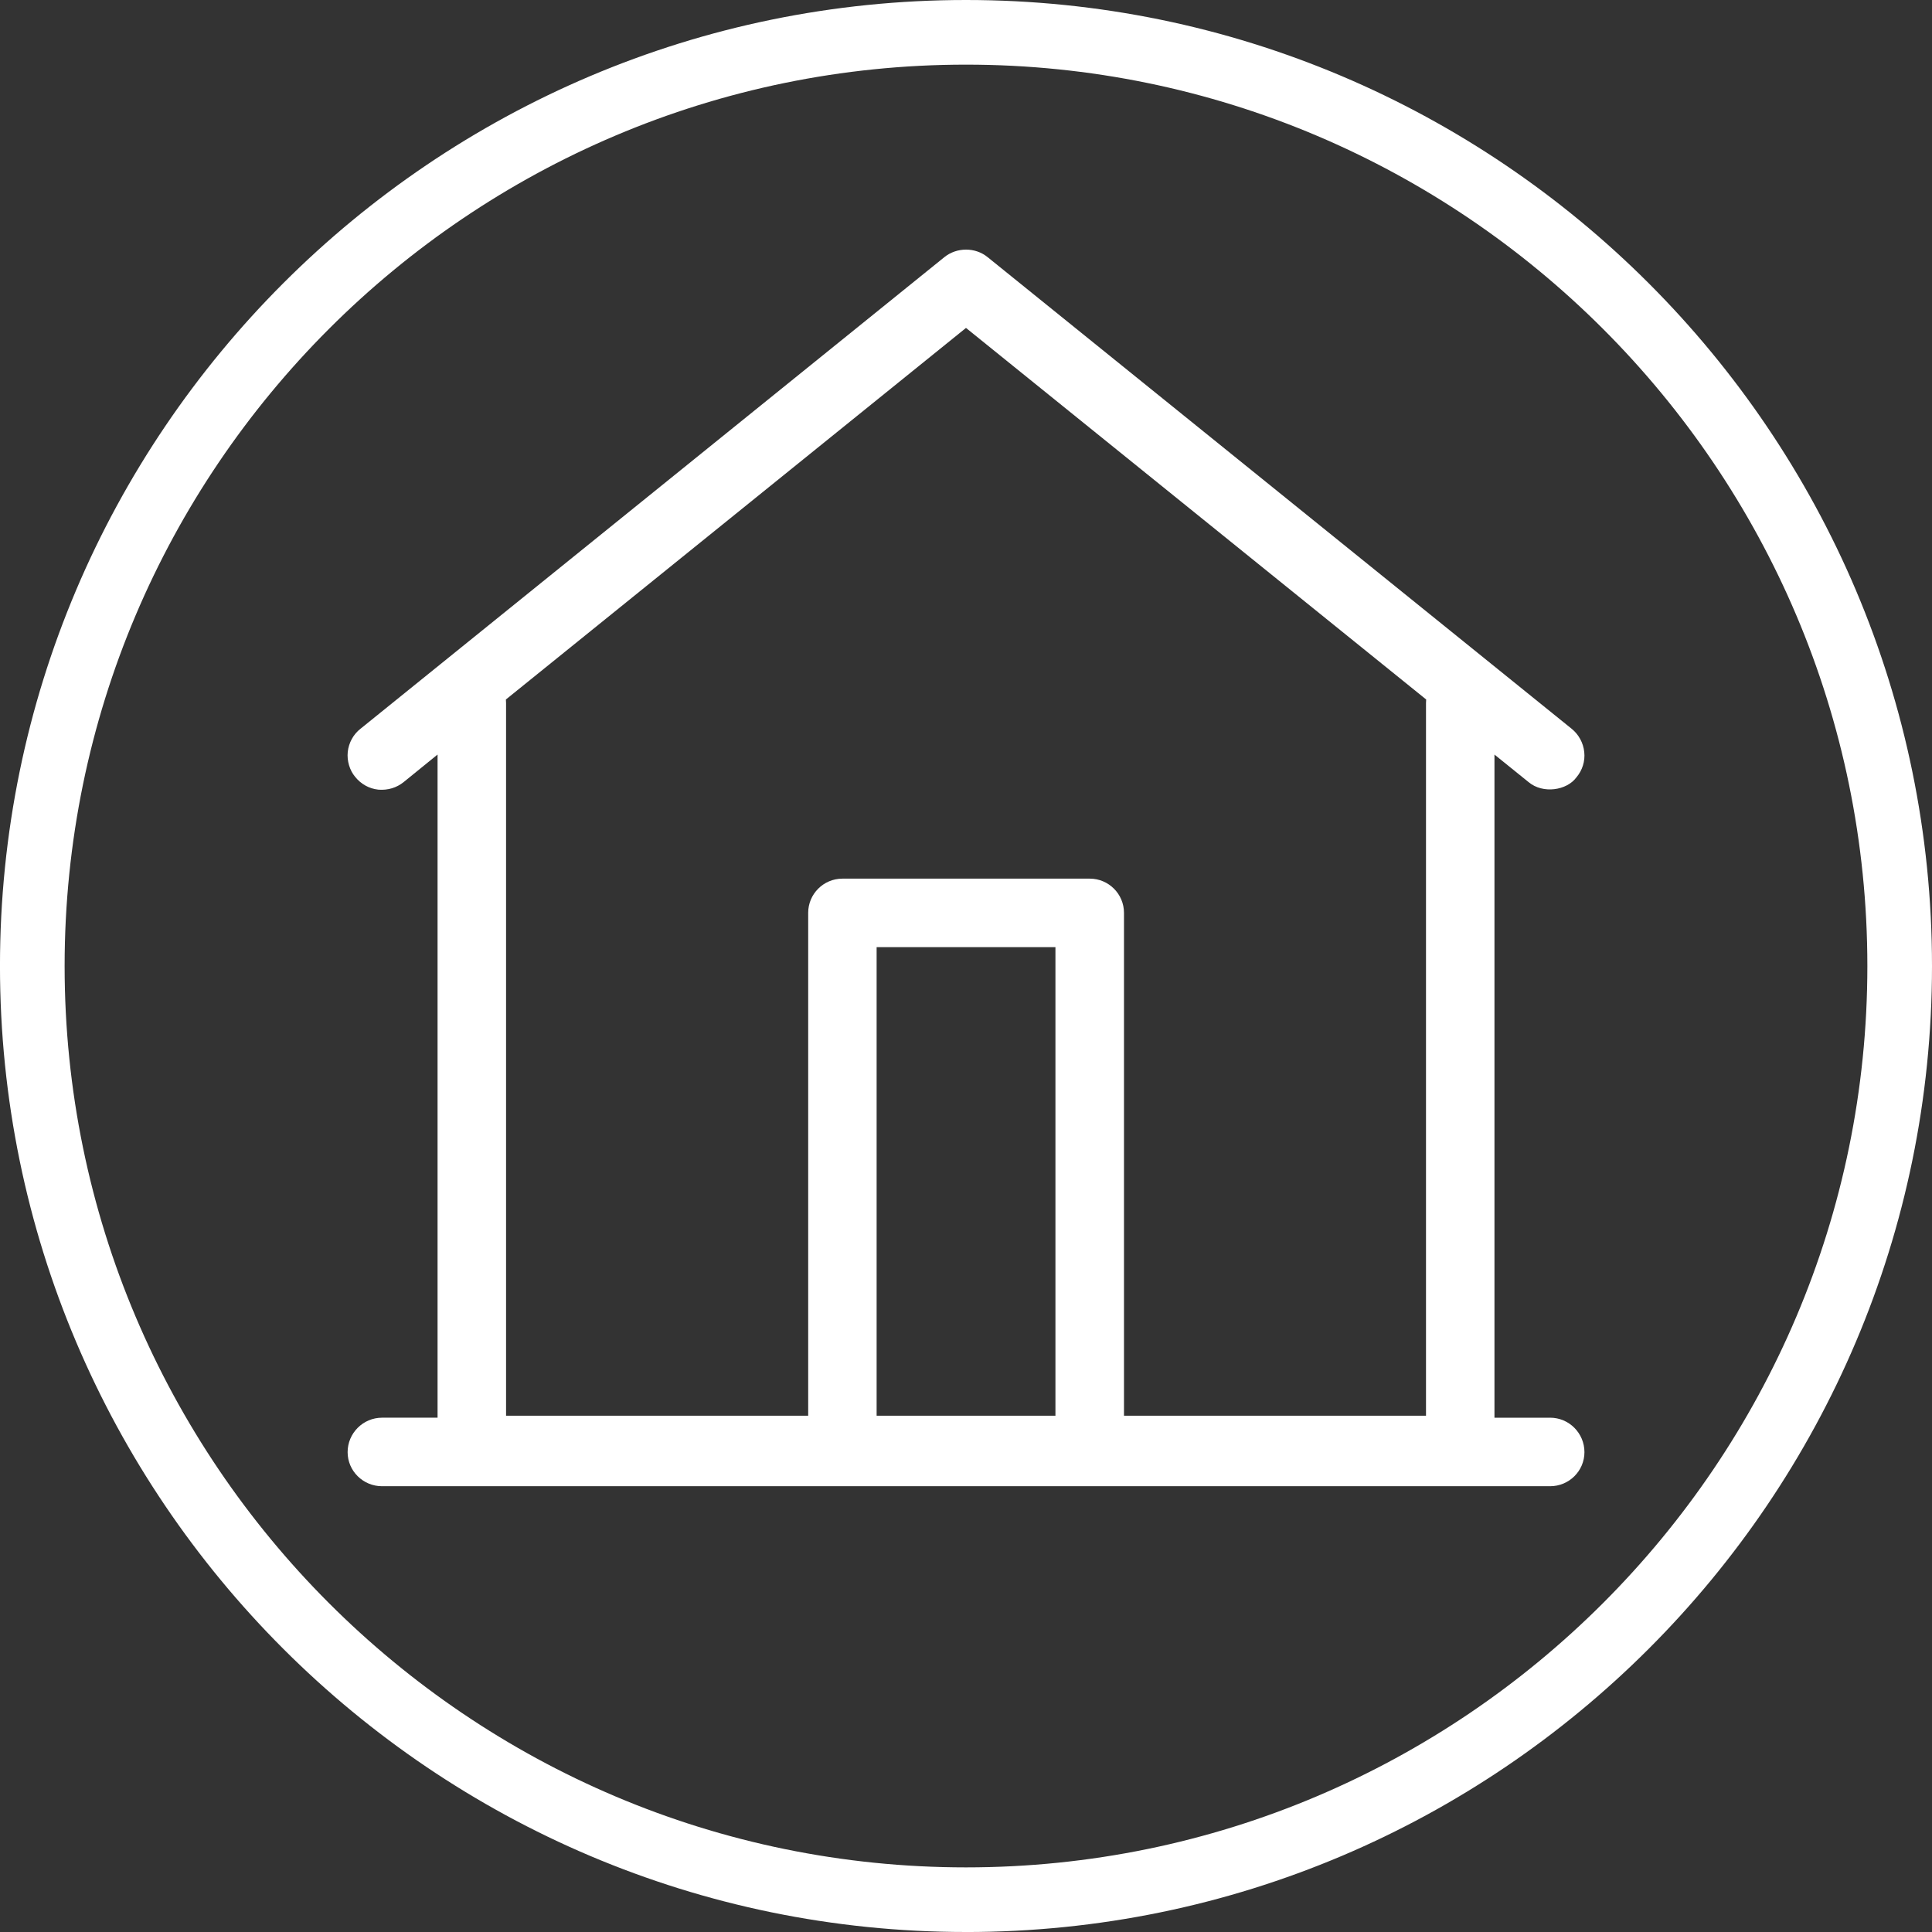
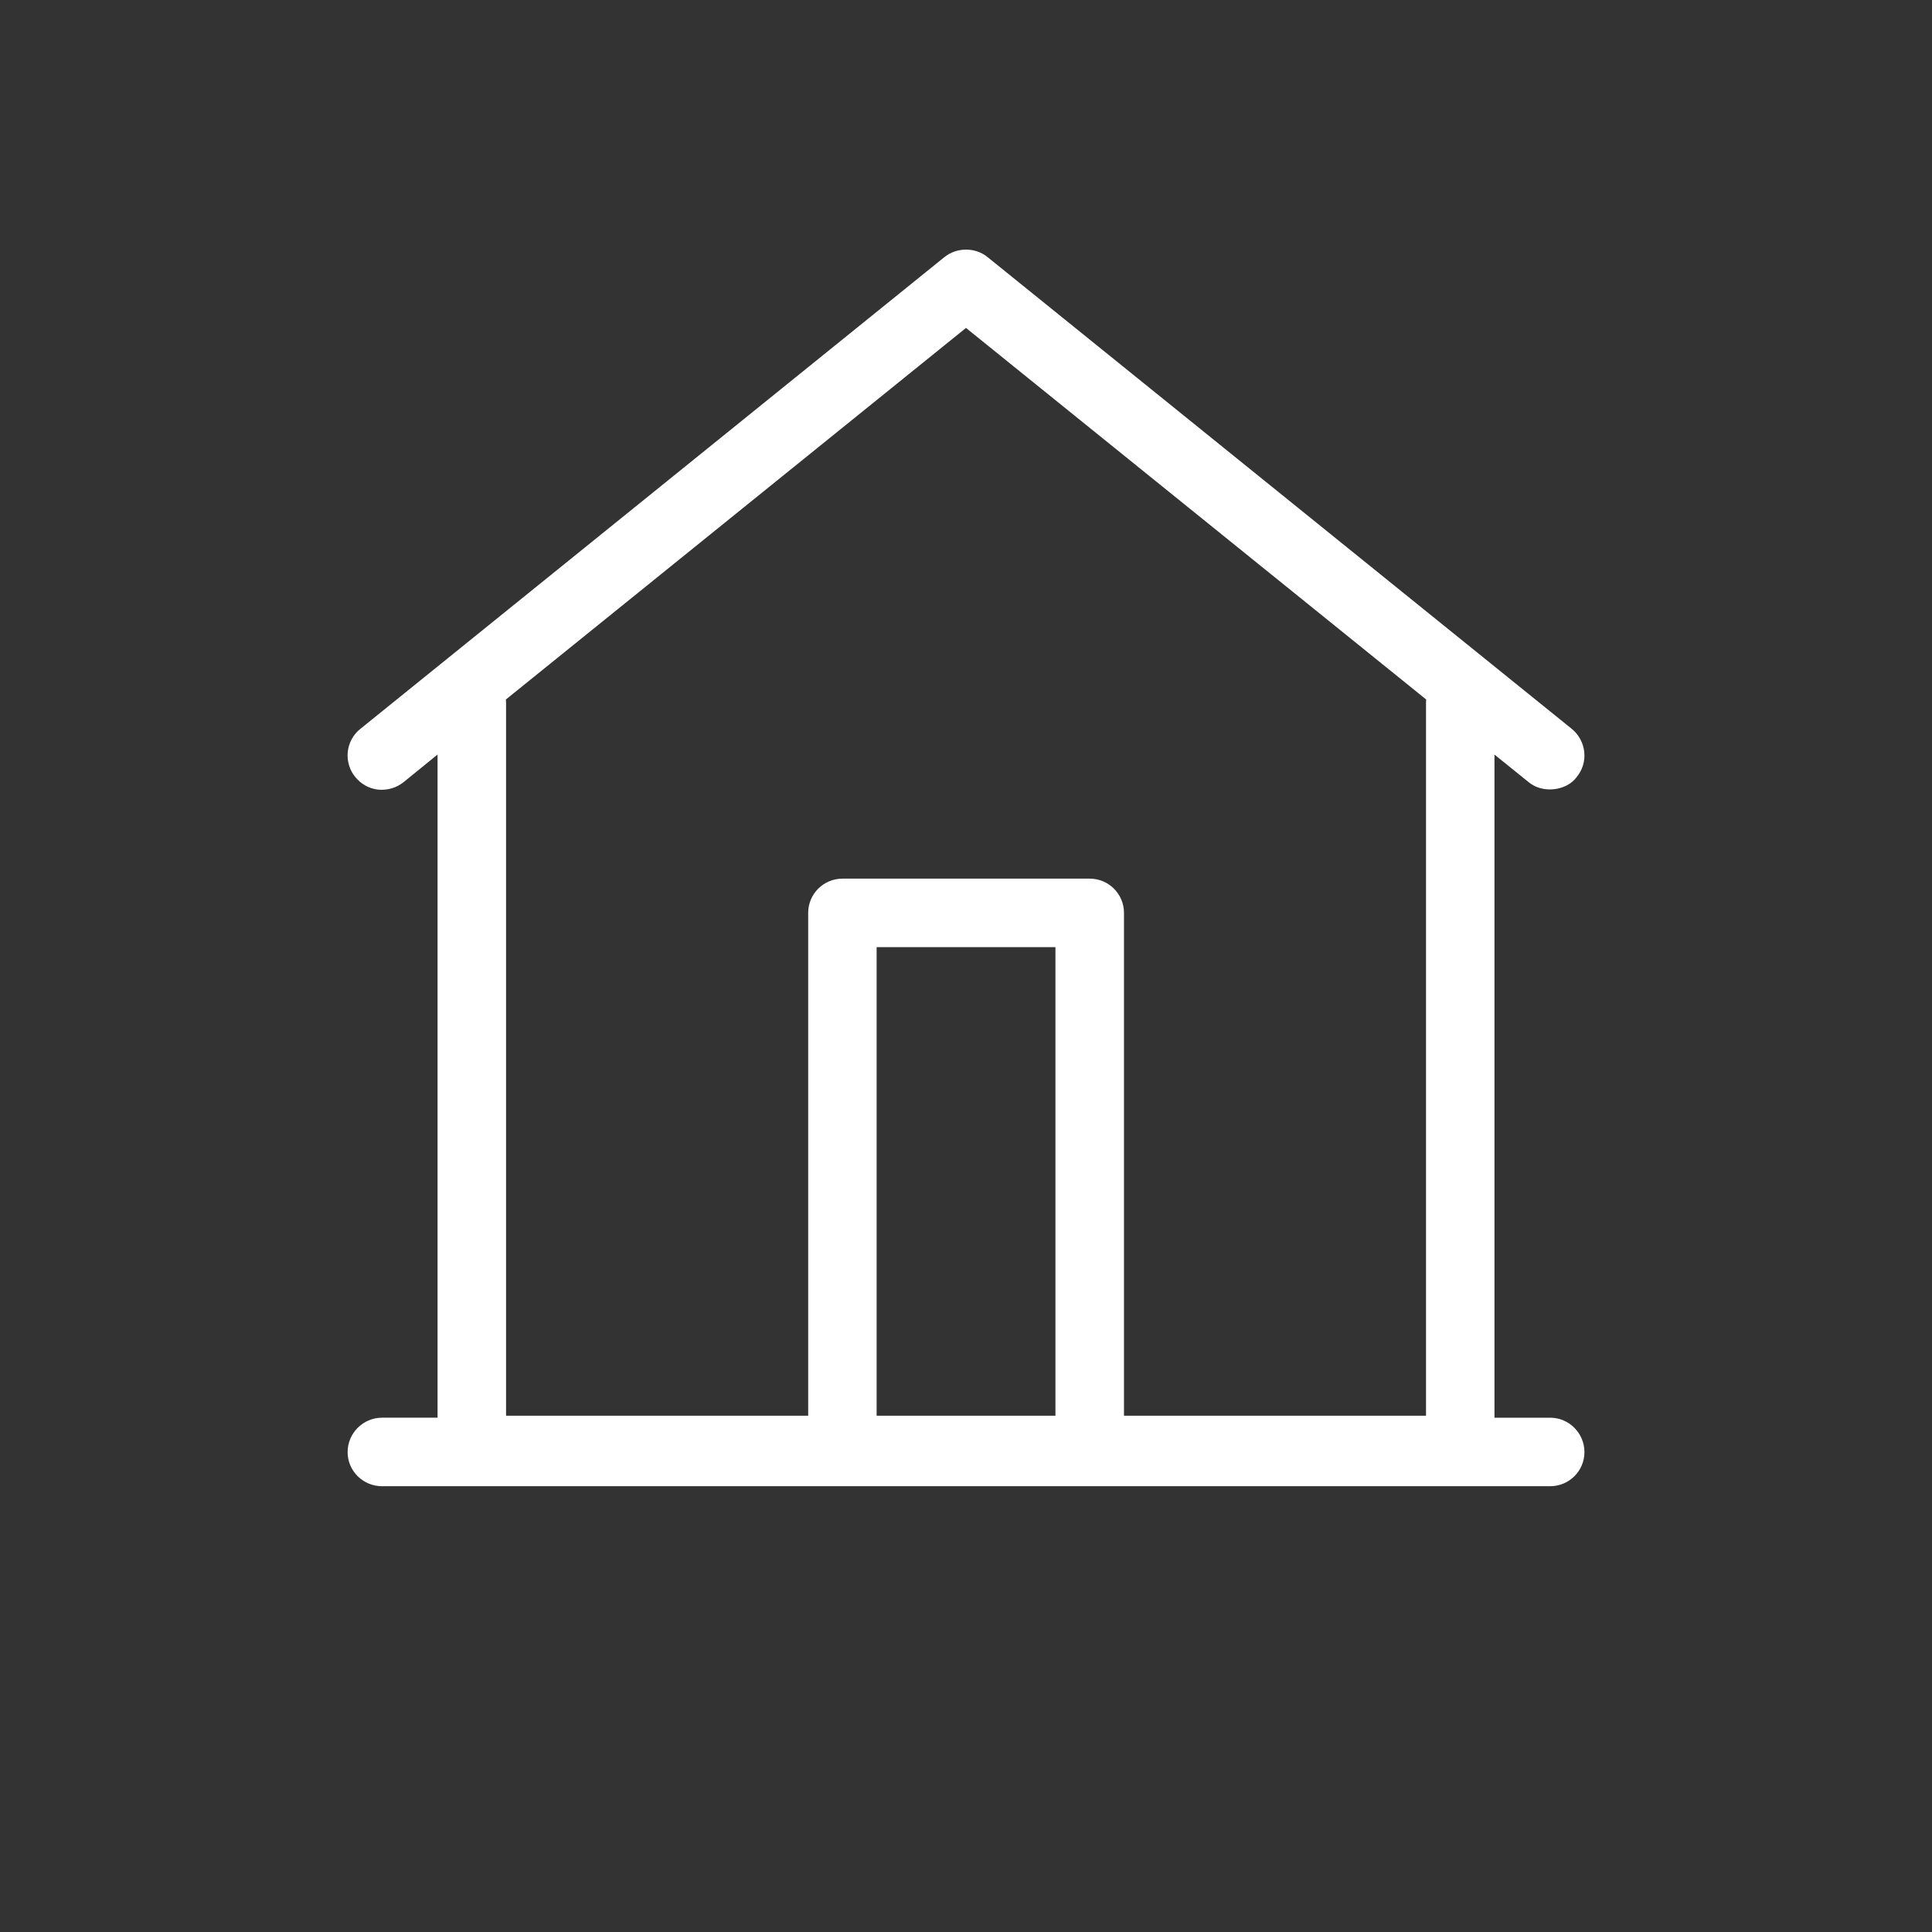
<svg xmlns="http://www.w3.org/2000/svg" xmlns:ns1="http://sodipodi.sourceforge.net/DTD/sodipodi-0.dtd" xmlns:ns2="http://www.inkscape.org/namespaces/inkscape" width="90.953pt" height="90.953pt" viewBox="0 0 90.953 90.953" version="1.1" id="svg1700" ns1:docname="output.svg" ns2:version="1.1.2 (0a00cf5339, 2022-02-04)">
  <rect x="0" y="0" width="90.953" height="90.953" fill="#333333" stroke="none" />
  <ns1:namedview id="namedview1702" pagecolor="#523c75" bordercolor="#666666" borderopacity="1.0" ns2:pageshadow="2" ns2:pageopacity="0" ns2:pagecheckerboard="false" ns2:document-units="pt" showgrid="false" fit-margin-top="0" fit-margin-left="0" fit-margin-right="0" fit-margin-bottom="0" lock-margins="false" ns2:snap-page="false" ns2:zoom="1.8116729" ns2:cx="-18.767185" ns2:cy="67.065087" ns2:window-width="1850" ns2:window-height="1136" ns2:window-x="0" ns2:window-y="0" ns2:window-maximized="1" ns2:current-layer="layer4" />
  <defs id="defs1649">
    <clipPath id="clip1">
      <path d="M 0,0 H 595.277 V 723 H 0 Z m 0,0" id="path1646" />
    </clipPath>
  </defs>
  <g clip-path="url(#clip1)" clip-rule="nonzero" id="g1653" transform="translate(-207.338,-127.581)" />
  <g ns2:groupmode="layer" id="layer2" ns2:label="Layer 1" style="display:none" transform="translate(-198.227,-152.001)" ns1:insensitive="true">
    <path style="fill:#ff4511;fill-opacity:1;fill-rule:nonzero;stroke:none" d="M 0,722.836 H 595.273 V 0 H 0 Z m 0,0" id="path1651" transform="translate(-9.111,24.42)" />
  </g>
  <path style="fill:#ffffff;fill-opacity:1;fill-rule:nonzero;stroke:none" d="m 281.102,45.652 c -1.215,2.902 -2.586,6.195 -2.59,10.473 -0.004,1.168 -0.012,2.785 -0.023,4.57 -0.019,3.09 -0.047,6.805 -0.027,9.555 H 258.328 l -0.043,-4.645 c -0.012,-1.059 -0.523,-2.066 -1.438,-2.836 -1.117,-0.934 -2.629,-1.379 -3.938,-1.156 l -5.371,0.785 c -0.855,0.156 -1.734,-0.219 -2.176,-0.934 -0.309,-0.5 -0.398,-1.797 -0.164,-2.438 0.496,-1.387 0.176,-2.918 -0.793,-3.938 0.246,-0.715 0.133,-1.52 -0.324,-2.133 l -0.109,-0.152 0.453,-2.094 c 0.098,-0.441 0,-0.898 -0.262,-1.266 -0.262,-0.363 -0.664,-0.602 -1.113,-0.652 -1.152,-0.133 -2.156,-0.449 -2.898,-0.918 -0.176,-0.109 -0.23,-0.34 -0.121,-0.52 l 4.012,-6.66 c 0.035,-0.051 0.062,-0.109 0.09,-0.168 0.445,-0.984 0.422,-2.105 -0.062,-3.074 l -0.395,-0.785 c -0.031,-0.07 -0.051,-0.137 -0.051,-0.207 -0.019,-3.473 0.797,-8.438 4.805,-12.383 6.742,-6.637 18.746,-7.457 26.754,-1.828 5.555,3.902 7.859,8.434 7.957,15.629 0.035,2.801 -0.973,5.215 -2.039,7.773 M 277.016,19.648 c -9.211,-6.469 -23.031,-5.5 -30.816,2.164 -4.801,4.723 -5.777,10.582 -5.754,14.664 0.004,0.562 0.133,1.105 0.387,1.613 l 0.395,0.785 c 0.043,0.09 0.051,0.195 0.023,0.293 l -3.945,6.543 c -0.992,1.652 -0.477,3.832 1.152,4.855 0.734,0.465 1.578,0.82 2.516,1.066 l -0.195,0.891 c -0.137,0.648 0.012,1.328 0.402,1.855 l 0.027,0.035 c -0.387,0.93 -0.125,2.027 0.664,2.672 l 0.191,0.16 c 0.227,0.184 0.215,0.496 0.141,0.703 -0.484,1.352 -0.449,3.719 0.453,5.184 1.121,1.82 3.301,2.789 5.398,2.402 l 5.344,-0.781 c 0.418,-0.074 1.016,0.125 1.402,0.453 0.207,0.176 0.301,0.34 0.301,0.43 l 0.062,6.223 c 0.008,0.871 0.719,1.574 1.59,1.574 h 23.312 c 0.426,0 0.836,-0.172 1.133,-0.477 0.301,-0.305 0.465,-0.715 0.457,-1.141 -0.043,-2.715 -0.012,-7.363 0.012,-11.102 0.012,-1.793 0.023,-3.414 0.023,-4.59 0.004,-3.641 1.195,-6.492 2.344,-9.246 1.145,-2.746 2.332,-5.582 2.285,-9.039 -0.109,-8.246 -2.895,-13.688 -9.305,-18.191" id="path1659" />
  <path style="fill:#ffffff;fill-opacity:1;fill-rule:nonzero;stroke:none" d="m 258.312,30.16 c 1.438,0 2.781,0.758 3.512,1.977 0.574,0.961 2.102,1.004 2.77,0 0.727,-1.219 2.07,-1.977 3.512,-1.977 2.238,0 4.062,1.785 4.062,3.977 0,4.613 -6.871,9.594 -8.969,11.004 -4.246,-2.82 -8.961,-7.266 -8.961,-11.004 0,-2.191 1.828,-3.977 4.074,-3.977 m 9.793,-3.227 c -1.824,0 -3.562,0.672 -4.902,1.875 -1.34,-1.203 -3.074,-1.875 -4.891,-1.875 -4.023,0 -7.301,3.234 -7.301,7.203 0,7.277 10.199,13.605 11.34,14.289 0.25,0.156 0.547,0.246 0.852,0.246 0.305,0 0.602,-0.09 0.828,-0.23 1.164,-0.699 11.363,-7.027 11.363,-14.305 0,-3.969 -3.27,-7.203 -7.289,-7.203" id="path1661" />
  <path style="fill:#ffffff;fill-opacity:1;fill-rule:nonzero;stroke:none" d="m 262.855,3.043 c -23.398,0 -42.434,19.035 -42.434,42.434 0,23.398 19.035,42.434 42.434,42.434 23.395,0 42.434,-19.035 42.434,-42.434 0,-23.398 -19.039,-42.434 -42.434,-42.434 m 0,87.91 C 237.777,90.953 217.375,70.555 217.375,45.477 217.375,20.402 237.777,0 262.855,0 c 25.074,0 45.477,20.402 45.477,45.477 0,25.078 -20.402,45.477 -45.477,45.477" id="path1663" />
  <path style="fill:#ffffff;fill-opacity:1;fill-rule:nonzero;stroke:none" d="m 173.195,50.219 c -3.18,0 -5.93,-2.23 -6.664,-5.238 h 13.316 c -0.734,3.008 -3.48,5.238 -6.652,5.238 m 0,-25.41 6.16,16.945 H 167.027 Z M 141.273,41.754 h -12.312 l 6.156,-16.945 z m -6.156,8.465 c -3.18,0 -5.926,-2.23 -6.656,-5.238 h 13.309 c -0.734,3.008 -3.48,5.238 -6.652,5.238 m 48.168,-7.09 -8.582,-23.59 c -0.219,-0.602 -0.777,-0.957 -1.441,-0.957 -0.133,-0.051 -0.301,-0.105 -0.508,-0.105 h -37.637 c -0.48,0 -0.906,0.219 -1.18,0.566 l -0.176,0.059 -8.617,23.699 -0.102,0.559 c 0,5.559 4.52,10.078 10.074,10.078 5.555,0 10.074,-4.52 10.074,-10.078 l -0.012,-0.133 0.031,-0.098 -7.789,-21.418 h 15.117 v 47.539 h -17.422 c -0.891,0 -1.621,0.723 -1.621,1.613 0,0.891 0.73,1.613 1.621,1.613 h 38.078 c 0.887,0 1.605,-0.723 1.605,-1.613 0,-0.891 -0.719,-1.613 -1.605,-1.613 h -17.434 V 21.711 h 15.125 l -7.668,21.07 -0.098,0.578 c 0,5.559 4.516,10.078 10.074,10.078 5.551,0 10.062,-4.52 10.062,-10.078 l -0.004,-0.117 z m 0,0" id="path1669" />
-   <path style="fill:#ffffff;fill-opacity:1;fill-rule:nonzero;stroke:none" d="m 154.164,3.043 c -23.395,0 -42.434,19.035 -42.434,42.434 0,23.398 19.039,42.434 42.434,42.434 23.398,0 42.434,-19.035 42.434,-42.434 0,-23.398 -19.035,-42.434 -42.434,-42.434 m 0,87.91 c -25.074,0 -45.477,-20.398 -45.477,-45.477 C 108.688,20.402 129.09,0 154.164,0 c 25.078,0 45.477,20.402 45.477,45.477 0,25.078 -20.398,45.477 -45.477,45.477" id="path1671" />
  <path style="fill:#33143d;fill-opacity:1;fill-rule:nonzero;stroke:none" d="m -149.316,615.758 -0.019,-1.801 c 0,-0.105 0.082,-0.191 0.188,-0.195 l 17.68,-0.207 c 0.105,0 0.195,0.086 0.195,0.191 l 0.023,1.797 z m 0.035,4.629 0.012,0.996 -0.785,0.008 -0.051,-4.398 19.672,-0.234 0.055,4.402 -0.785,0.008 -0.012,-0.992 c -0.008,-0.34 -0.285,-0.609 -0.625,-0.605 l -16.875,0.199 c -0.34,0.004 -0.609,0.281 -0.605,0.617 m 17.125,-13.254 0.062,5.203 -16.461,0.195 -0.062,-5.203 z m 2.32,8.395 h -0.195 l -0.019,-1.797 c -0.008,-0.543 -0.328,-1.023 -0.816,-1.25 l -0.078,-6.777 c -0.004,-0.34 -0.285,-0.613 -0.621,-0.609 -0.34,0.004 -0.609,0.285 -0.605,0.625 l 0.004,0.188 -16.461,0.195 -0.004,-0.191 c -0.004,-0.34 -0.281,-0.613 -0.617,-0.609 -0.336,0.004 -0.609,0.285 -0.605,0.625 l 0.082,6.777 c -0.484,0.238 -0.797,0.723 -0.789,1.27 l 0.019,1.797 -0.191,0.004 c -0.34,0.004 -0.609,0.281 -0.605,0.617 l 0.066,5.629 c 0.004,0.336 0.281,0.609 0.617,0.605 l 2.012,-0.023 c 0.336,-0.004 0.609,-0.281 0.605,-0.617 l -0.012,-0.996 15.656,-0.184 0.012,0.992 c 0.004,0.336 0.277,0.609 0.617,0.605 l 2.012,-0.023 c 0.336,-0.004 0.605,-0.281 0.602,-0.617 l -0.066,-5.633 c -0.004,-0.336 -0.281,-0.605 -0.617,-0.602" id="path1673" />
  <path style="fill:#33143d;fill-opacity:1;fill-rule:nonzero;stroke:none" d="m -39.895,611.883 c -0.445,1.109 -0.953,2.363 -0.938,3.988 0.008,0.445 0.012,1.059 0.012,1.738 0.008,1.176 0.016,2.586 0.035,3.633 l -7.652,0.09 -0.035,-1.766 c -0.012,-0.402 -0.207,-0.781 -0.559,-1.07 -0.43,-0.352 -1.008,-0.516 -1.504,-0.422 l -2.035,0.32 c -0.324,0.066 -0.66,-0.074 -0.832,-0.344 -0.117,-0.188 -0.16,-0.68 -0.074,-0.926 0.184,-0.527 0.055,-1.109 -0.316,-1.492 0.09,-0.273 0.043,-0.578 -0.133,-0.809 l -0.043,-0.059 0.164,-0.797 c 0.031,-0.168 -0.004,-0.34 -0.105,-0.48 -0.102,-0.137 -0.258,-0.227 -0.43,-0.242 -0.438,-0.047 -0.82,-0.16 -1.102,-0.336 -0.07,-0.043 -0.09,-0.129 -0.051,-0.195 l 1.496,-2.551 c 0.012,-0.019 0.023,-0.043 0.031,-0.062 0.164,-0.375 0.152,-0.801 -0.039,-1.168 l -0.148,-0.297 c -0.016,-0.027 -0.023,-0.051 -0.023,-0.078 -0.023,-1.32 0.266,-3.211 1.77,-4.727 2.535,-2.555 7.094,-2.918 10.16,-0.816 2.129,1.457 3.023,3.168 3.094,5.906 0.023,1.062 -0.348,1.984 -0.742,2.961 m -1.668,-9.863 c -3.527,-2.418 -8.777,-1.988 -11.699,0.961 -1.805,1.816 -2.148,4.047 -2.121,5.598 0.004,0.211 0.055,0.418 0.152,0.609 l 0.156,0.297 c 0.016,0.035 0.019,0.074 0.008,0.113 l -1.469,2.504 c -0.371,0.633 -0.164,1.457 0.461,1.84 0.281,0.172 0.602,0.305 0.961,0.395 l -0.07,0.336 c -0.051,0.25 0.008,0.508 0.16,0.707 l 0.012,0.012 c -0.145,0.355 -0.039,0.77 0.262,1.012 l 0.074,0.059 c 0.086,0.07 0.086,0.188 0.059,0.27 -0.18,0.516 -0.156,1.414 0.191,1.969 0.438,0.684 1.27,1.043 2.062,0.887 l 2.031,-0.32 c 0.156,-0.031 0.383,0.043 0.531,0.164 0.082,0.066 0.117,0.129 0.117,0.164 l 0.051,2.363 c 0.008,0.332 0.281,0.594 0.613,0.59 l 8.859,-0.105 c 0.16,0 0.316,-0.066 0.426,-0.184 0.113,-0.117 0.176,-0.273 0.172,-0.438 -0.031,-1.031 -0.039,-2.797 -0.047,-4.215 -0.004,-0.684 -0.008,-1.301 -0.012,-1.746 -0.016,-1.383 0.426,-2.473 0.848,-3.523 0.426,-1.051 0.863,-2.133 0.828,-3.445 -0.078,-3.133 -1.16,-5.188 -3.617,-6.871" id="path1675" />
  <path style="fill:#33143d;fill-opacity:1;fill-rule:nonzero;stroke:none" d="m -48.621,606.098 c 0.547,-0.008 1.059,0.277 1.344,0.734 0.219,0.363 0.801,0.371 1.051,-0.012 0.27,-0.465 0.777,-0.758 1.324,-0.766 0.852,-0.012 1.555,0.66 1.562,1.492 0.023,1.754 -2.566,3.676 -3.359,4.223 -1.625,-1.055 -3.438,-2.723 -3.453,-4.145 -0.012,-0.832 0.676,-1.516 1.531,-1.527 m 3.707,-1.27 c -0.695,0.008 -1.352,0.27 -1.855,0.734 -0.516,-0.453 -1.176,-0.699 -1.867,-0.691 -1.527,0.019 -2.762,1.262 -2.742,2.77 0.031,2.766 3.937,5.125 4.375,5.379 0.094,0.059 0.207,0.094 0.324,0.09 0.113,0 0.227,-0.035 0.312,-0.09 0.438,-0.27 4.285,-2.723 4.254,-5.488 -0.019,-1.508 -1.273,-2.719 -2.801,-2.703" id="path1677" />
  <path style="fill:#33143d;fill-opacity:1;fill-rule:nonzero;stroke:none" d="m -100.527,608.391 0.152,12.75 -5.406,0.066 -0.105,-9 c -0.004,-0.336 -0.281,-0.605 -0.617,-0.602 l -4.426,0.051 c -0.34,0.004 -0.609,0.281 -0.605,0.617 l 0.105,9 -5.402,0.062 -0.152,-12.75 c 0,-0.019 0,-0.043 -0.004,-0.062 l 8.152,-6.746 8.312,6.551 c -0.004,0.019 -0.004,0.043 -0.004,0.062 m -6.48,12.828 -3.195,0.039 -0.102,-8.383 3.199,-0.035 z m 8.852,-0.066 -0.996,0.012 -0.137,-11.863 0.609,0.484 c 0.262,0.215 0.691,0.141 0.859,-0.098 0.105,-0.125 0.152,-0.289 0.133,-0.453 -0.016,-0.164 -0.102,-0.312 -0.227,-0.41 l -10.547,-8.312 c -0.227,-0.184 -0.559,-0.176 -0.773,0.004 l -10.348,8.559 c -0.125,0.102 -0.207,0.258 -0.223,0.418 -0.016,0.164 0.035,0.328 0.137,0.445 0.105,0.129 0.254,0.211 0.418,0.223 0.172,0.016 0.324,-0.035 0.445,-0.137 l 0.605,-0.5 0.141,11.863 -0.996,0.012 c -0.336,0.004 -0.609,0.285 -0.605,0.621 0.004,0.336 0.285,0.609 0.621,0.605 l 20.898,-0.246 c 0.336,-0.004 0.609,-0.281 0.605,-0.617 -0.004,-0.34 -0.281,-0.613 -0.621,-0.609" id="path1679" />
  <path style="fill:#33143d;fill-opacity:1;fill-rule:nonzero;stroke:none" d="m -69.863,613.215 c -1.207,0.016 -2.266,-0.82 -2.559,-1.961 l 5.062,-0.059 c -0.266,1.148 -1.301,2.008 -2.504,2.02 m -0.117,-9.652 2.418,6.41 -4.684,0.055 z m -12.051,6.582 -4.68,0.055 2.266,-6.469 z m -2.305,3.242 c -1.207,0.016 -2.262,-0.82 -2.551,-1.961 l 5.055,-0.059 c -0.266,1.145 -1.297,2.004 -2.504,2.02 m 18.273,-2.91 -3.367,-8.926 c -0.086,-0.227 -0.301,-0.359 -0.551,-0.355 -0.051,-0.019 -0.117,-0.039 -0.195,-0.039 l -14.301,0.168 c -0.18,0.004 -0.344,0.086 -0.445,0.223 l -0.066,0.023 -3.168,9.043 -0.035,0.211 c 0.023,2.113 1.762,3.809 3.871,3.785 2.113,-0.023 3.809,-1.762 3.785,-3.875 l -0.008,-0.051 0.012,-0.035 -3.055,-8.105 5.742,-0.066 0.215,18.066 -6.621,0.078 c -0.336,0.004 -0.609,0.277 -0.605,0.617 0.004,0.34 0.281,0.609 0.621,0.605 l 14.469,-0.168 c 0.336,-0.004 0.609,-0.281 0.605,-0.621 -0.004,-0.34 -0.281,-0.609 -0.621,-0.605 l -6.621,0.078 -0.215,-18.066 5.746,-0.066 -2.816,8.039 -0.035,0.223 c 0.023,2.109 1.762,3.809 3.871,3.781 2.109,-0.023 3.805,-1.762 3.781,-3.875 l -0.004,-0.043 z m 0,0" id="path1681" />
-   <path style="fill:#ffffff;fill-opacity:1;fill-rule:nonzero;stroke:none" d="m -86.977,191.555 v -4.734 c 0,-0.273 0.227,-0.504 0.5,-0.504 h 46.531 c 0.273,0 0.508,0.23 0.508,0.504 v 4.734 z m -0.051,12.188 v 2.617 h -2.066 v -11.578 h 51.77 v 11.578 h -2.062 v -2.617 c 0,-0.891 -0.727,-1.613 -1.617,-1.613 h -44.414 c -0.891,0 -1.609,0.723 -1.609,1.613 m 45.473,-20.652 h -43.32 v -13.695 h 43.32 z m 5.84,8.465 h -0.508 v -4.734 c 0,-1.426 -0.836,-2.699 -2.105,-3.305 v -17.844 c 0,-0.895 -0.727,-1.621 -1.617,-1.621 -0.887,0 -1.609,0.727 -1.609,1.621 v 0.496 h -43.32 v -0.496 c 0,-0.895 -0.719,-1.621 -1.602,-1.621 -0.891,0 -1.609,0.727 -1.609,1.621 v 17.836 c -1.281,0.609 -2.121,1.879 -2.121,3.312 v 4.734 h -0.508 c -0.883,0 -1.605,0.723 -1.605,1.605 v 14.82 c 0,0.883 0.723,1.605 1.605,1.605 h 5.297 c 0.883,0 1.602,-0.723 1.602,-1.605 v -2.617 h 41.203 v 2.617 c 0,0.883 0.723,1.605 1.609,1.605 h 5.289 c 0.891,0 1.609,-0.723 1.609,-1.605 v -14.82 c 0,-0.883 -0.719,-1.605 -1.609,-1.605" id="path1683" />
  <path style="fill:#ffffff;fill-opacity:1;fill-rule:nonzero;stroke:none" d="m -63.211,144.383 c -23.398,0 -42.434,19.035 -42.434,42.434 0,23.398 19.035,42.434 42.434,42.434 23.395,0 42.434,-19.035 42.434,-42.434 0,-23.398 -19.039,-42.434 -42.434,-42.434 m 0,87.91 c -25.078,0 -45.477,-20.398 -45.477,-45.477 0,-25.074 20.398,-45.477 45.477,-45.477 25.074,0 45.477,20.402 45.477,45.477 0,25.078 -20.402,45.477 -45.477,45.477" id="path1685" />
  <path style="fill:#ffffff;fill-opacity:1;fill-rule:nonzero;stroke:none" d="m -63.211,137.258 c -27.328,0 -49.559,22.23 -49.559,49.559 0,27.328 22.23,49.562 49.559,49.562 27.324,0 49.559,-22.234 49.559,-49.562 0,-27.328 -22.234,-49.559 -49.559,-49.559 m 0,102.621 c -29.258,0 -53.059,-23.805 -53.059,-53.062 0,-29.258 23.801,-53.059 53.059,-53.059 29.254,0 53.059,23.801 53.059,53.059 0,29.258 -23.805,53.062 -53.059,53.062" id="path1687" />
  <path style="fill:#e3007d;fill-opacity:1;fill-rule:nonzero;stroke:none" d="M -147.98,649.34 -148,647.543 c 0,-0.105 0.086,-0.195 0.188,-0.195 l 17.68,-0.207 c 0.105,-0.004 0.195,0.086 0.199,0.188 l 0.019,1.801 z m 0.035,4.633 0.012,0.996 -0.785,0.008 -0.051,-4.402 19.672,-0.23 0.055,4.398 -0.785,0.012 -0.012,-0.996 c -0.004,-0.336 -0.285,-0.609 -0.625,-0.605 l -16.875,0.199 c -0.336,0.004 -0.609,0.281 -0.605,0.621 m 17.129,-13.258 0.059,5.207 -16.461,0.191 -0.059,-5.203 z m 2.316,8.395 -0.191,0.004 -0.023,-1.797 c -0.004,-0.543 -0.328,-1.023 -0.812,-1.25 l -0.082,-6.781 c -0.004,-0.336 -0.281,-0.609 -0.621,-0.605 -0.336,0.004 -0.609,0.285 -0.605,0.621 l 0.004,0.191 -16.461,0.191 -0.004,-0.188 c -0.004,-0.34 -0.281,-0.613 -0.617,-0.609 -0.336,0.004 -0.605,0.285 -0.602,0.625 l 0.078,6.777 c -0.484,0.234 -0.797,0.723 -0.789,1.27 l 0.019,1.797 -0.191,0.004 c -0.336,0.004 -0.609,0.281 -0.605,0.617 l 0.066,5.629 c 0.004,0.336 0.281,0.609 0.617,0.605 l 2.012,-0.027 c 0.336,-0.004 0.609,-0.281 0.605,-0.617 l -0.012,-0.992 15.656,-0.184 0.012,0.992 c 0.004,0.336 0.281,0.605 0.617,0.602 l 2.012,-0.023 c 0.336,-0.004 0.609,-0.281 0.605,-0.617 l -0.07,-5.629 c -0.004,-0.336 -0.277,-0.609 -0.617,-0.605" id="path1689" />
  <path style="fill:#e3007d;fill-opacity:1;fill-rule:nonzero;stroke:none" d="m -38.555,645.469 c -0.449,1.105 -0.957,2.363 -0.941,3.988 0.008,0.445 0.012,1.059 0.016,1.738 0.004,1.176 0.012,2.586 0.031,3.633 l -7.648,0.09 -0.039,-1.766 c -0.008,-0.402 -0.207,-0.785 -0.559,-1.074 -0.43,-0.348 -1.008,-0.512 -1.504,-0.422 l -2.035,0.324 c -0.324,0.062 -0.66,-0.074 -0.832,-0.344 -0.117,-0.188 -0.156,-0.684 -0.074,-0.926 0.184,-0.531 0.055,-1.109 -0.316,-1.492 0.09,-0.273 0.043,-0.578 -0.133,-0.809 l -0.043,-0.059 0.164,-0.797 c 0.035,-0.168 -0.004,-0.344 -0.105,-0.48 -0.102,-0.137 -0.258,-0.227 -0.426,-0.242 -0.441,-0.047 -0.824,-0.16 -1.105,-0.336 -0.07,-0.043 -0.09,-0.129 -0.051,-0.195 l 1.496,-2.551 c 0.012,-0.019 0.023,-0.043 0.031,-0.062 0.164,-0.379 0.152,-0.805 -0.035,-1.172 l -0.152,-0.293 c -0.016,-0.027 -0.019,-0.055 -0.019,-0.082 -0.027,-1.316 0.262,-3.207 1.766,-4.727 2.535,-2.551 7.094,-2.918 10.16,-0.812 2.129,1.457 3.023,3.168 3.094,5.902 0.027,1.062 -0.348,1.988 -0.738,2.965 m -1.672,-9.863 c -3.527,-2.418 -8.777,-1.988 -11.699,0.957 -1.805,1.82 -2.148,4.051 -2.121,5.598 0.004,0.215 0.055,0.422 0.156,0.613 l 0.152,0.297 c 0.016,0.035 0.019,0.074 0.012,0.113 l -1.473,2.504 c -0.371,0.629 -0.164,1.457 0.461,1.84 0.281,0.172 0.602,0.305 0.961,0.391 l -0.07,0.34 c -0.051,0.246 0.008,0.504 0.16,0.707 l 0.012,0.012 c -0.145,0.355 -0.039,0.77 0.262,1.012 l 0.074,0.059 c 0.086,0.07 0.086,0.188 0.059,0.27 -0.18,0.512 -0.156,1.414 0.195,1.965 0.434,0.688 1.266,1.047 2.059,0.891 l 2.031,-0.32 c 0.156,-0.031 0.383,0.043 0.531,0.164 0.082,0.066 0.117,0.129 0.117,0.164 l 0.051,2.359 c 0.008,0.332 0.281,0.598 0.613,0.594 l 8.859,-0.105 c 0.16,0 0.316,-0.07 0.43,-0.184 0.109,-0.117 0.172,-0.277 0.168,-0.438 -0.031,-1.031 -0.039,-2.797 -0.047,-4.219 -0.004,-0.68 -0.008,-1.297 -0.012,-1.742 -0.016,-1.383 0.426,-2.473 0.852,-3.527 0.422,-1.047 0.859,-2.129 0.824,-3.441 -0.078,-3.133 -1.16,-5.188 -3.617,-6.871" id="path1691" />
  <path style="fill:#e3007d;fill-opacity:1;fill-rule:nonzero;stroke:none" d="m -47.285,639.684 c 0.547,-0.008 1.062,0.273 1.344,0.734 0.223,0.363 0.805,0.371 1.051,-0.012 0.27,-0.469 0.781,-0.762 1.328,-0.77 0.848,-0.008 1.551,0.66 1.559,1.496 0.023,1.75 -2.566,3.676 -3.355,4.219 -1.629,-1.051 -3.441,-2.719 -3.457,-4.141 -0.012,-0.832 0.676,-1.52 1.531,-1.527 m 3.707,-1.27 c -0.695,0.008 -1.352,0.27 -1.855,0.73 -0.516,-0.449 -1.176,-0.695 -1.867,-0.688 -1.527,0.016 -2.758,1.262 -2.742,2.77 0.035,2.766 3.938,5.125 4.375,5.379 0.094,0.059 0.207,0.09 0.324,0.09 0.117,0 0.227,-0.035 0.312,-0.094 0.441,-0.27 4.285,-2.719 4.254,-5.484 -0.016,-1.508 -1.273,-2.723 -2.801,-2.703" id="path1693" />
  <path style="fill:#e3007d;fill-opacity:1;fill-rule:nonzero;stroke:none" d="m -99.191,641.977 0.152,12.75 -5.402,0.062 -0.109,-8.996 c -0.004,-0.336 -0.281,-0.605 -0.617,-0.602 l -4.426,0.051 c -0.336,0.004 -0.609,0.281 -0.605,0.617 l 0.105,8.996 -5.402,0.062 -0.152,-12.75 c 0,-0.019 0,-0.039 0,-0.059 l 8.148,-6.746 8.312,6.551 c 0,0.019 -0.004,0.043 -0.004,0.062 m -6.477,12.828 -3.199,0.039 -0.098,-8.383 3.195,-0.039 z m 8.848,-0.066 -0.992,0.008 -0.141,-11.859 0.613,0.48 c 0.258,0.215 0.688,0.145 0.855,-0.094 0.105,-0.125 0.152,-0.289 0.137,-0.453 -0.019,-0.164 -0.105,-0.312 -0.23,-0.414 l -10.547,-8.309 c -0.223,-0.184 -0.559,-0.176 -0.773,0.004 l -10.348,8.559 c -0.125,0.102 -0.207,0.254 -0.223,0.418 -0.016,0.16 0.039,0.328 0.137,0.441 0.105,0.133 0.254,0.211 0.418,0.227 0.172,0.012 0.324,-0.035 0.449,-0.137 l 0.605,-0.5 0.137,11.863 -0.992,0.012 c -0.34,0.004 -0.613,0.281 -0.609,0.621 0.004,0.336 0.285,0.609 0.621,0.602 l 20.898,-0.246 c 0.34,-0.004 0.609,-0.281 0.605,-0.617 -0.004,-0.336 -0.281,-0.609 -0.621,-0.605" id="path1695" />
  <path style="fill:#e3007d;fill-opacity:1;fill-rule:nonzero;stroke:none" d="m -68.527,646.801 c -1.207,0.016 -2.262,-0.82 -2.555,-1.961 l 5.059,-0.059 c -0.266,1.145 -1.301,2.004 -2.504,2.02 m -0.113,-9.656 2.414,6.414 -4.684,0.055 z m -12.055,6.582 -4.68,0.055 2.266,-6.465 z m -2.301,3.246 c -1.211,0.012 -2.262,-0.82 -2.555,-1.961 l 5.059,-0.062 c -0.266,1.148 -1.301,2.008 -2.504,2.023 m 18.27,-2.91 -3.367,-8.926 c -0.086,-0.227 -0.297,-0.359 -0.551,-0.359 -0.051,-0.016 -0.113,-0.035 -0.191,-0.035 l -14.305,0.168 c -0.18,0.004 -0.34,0.086 -0.445,0.219 l -0.066,0.023 -3.168,9.047 -0.035,0.211 c 0.023,2.113 1.762,3.809 3.875,3.785 2.109,-0.027 3.805,-1.762 3.781,-3.875 l -0.004,-0.051 0.008,-0.039 -3.055,-8.102 5.746,-0.066 0.211,18.062 -6.617,0.078 c -0.34,0.004 -0.613,0.281 -0.609,0.621 0.004,0.34 0.281,0.609 0.621,0.605 l 14.469,-0.172 c 0.34,-0.004 0.609,-0.281 0.605,-0.617 -0.004,-0.34 -0.281,-0.613 -0.621,-0.609 l -6.621,0.078 -0.215,-18.062 5.746,-0.066 -2.816,8.039 -0.035,0.219 c 0.023,2.113 1.762,3.812 3.871,3.785 2.109,-0.023 3.805,-1.762 3.781,-3.875 l -0.004,-0.043 z m 0,0" id="path1697" />
  <g ns2:groupmode="layer" id="layer3" ns2:label="IKONA 1" style="display:none" transform="translate(-198.227,-152.001)" ns1:insensitive="true">
    <path style="fill:#ffffff;fill-opacity:1;fill-rule:nonzero;stroke:none" d="m 135.016,155.044 c -23.398,0 -42.434,19.035 -42.434,42.434 0,23.398 19.035,42.434 42.434,42.434 23.395,0 42.434,-19.035 42.434,-42.434 0,-23.398 -19.039,-42.434 -42.434,-42.434 m 0,87.91 c -25.078,0 -45.477,-20.398 -45.477,-45.477 0,-25.074 20.398,-45.477 45.477,-45.477 25.074,0 45.477,20.402 45.477,45.477 0,25.078 -20.402,45.477 -45.477,45.477" id="path1657" />
    <path style="fill:#ffffff;fill-opacity:1;fill-rule:nonzero;stroke:none" d="m 111.251,202.216 v -4.734 c 0,-0.273 0.227,-0.504 0.5,-0.504 h 46.531 c 0.273,0 0.508,0.23 0.508,0.504 v 4.734 z m -0.051,12.188 v 2.617 h -2.066 v -11.578 h 51.77 v 11.578 h -2.062 v -2.617 c 0,-0.891 -0.727,-1.613 -1.617,-1.613 h -44.414 c -0.891,0 -1.609,0.723 -1.609,1.613 m 45.473,-20.652 h -43.32 v -13.695 h 43.32 z m 5.84,8.465 h -0.508 v -4.734 c 0,-1.426 -0.836,-2.699 -2.105,-3.309 v -17.84 c 0,-0.895 -0.727,-1.621 -1.617,-1.621 -0.887,0 -1.609,0.727 -1.609,1.621 v 0.496 h -43.32 v -0.496 c 0,-0.895 -0.719,-1.621 -1.602,-1.621 -0.891,0 -1.609,0.727 -1.609,1.621 v 17.836 c -1.281,0.609 -2.121,1.879 -2.121,3.312 v 4.734 h -0.508 c -0.883,0 -1.605,0.723 -1.605,1.605 v 14.82 c 0,0.883 0.723,1.602 1.605,1.602 h 5.297 c 0.883,0 1.602,-0.719 1.602,-1.602 v -2.617 h 41.203 v 2.617 c 0,0.883 0.723,1.602 1.609,1.602 h 5.289 c 0.891,0 1.609,-0.719 1.609,-1.602 v -14.82 c 0,-0.883 -0.719,-1.605 -1.609,-1.605" id="path1655" />
  </g>
  <g ns2:groupmode="layer" id="layer4" ns2:label="Ikona 2" style="display:inline" transform="translate(-108.688)">
    <path style="fill:#ffffff;fill-opacity:1;fill-rule:nonzero;stroke:none" d="M 175.82,33.094 V 66.648 H 161.602 V 42.973 c 0,-0.887 -0.723,-1.609 -1.609,-1.609 h -11.645 c -0.891,0 -1.613,0.723 -1.613,1.609 V 66.648 H 132.512 V 33.094 c 0,-0.051 -0.004,-0.109 -0.008,-0.164 l 21.66,-17.492 21.664,17.492 c -0.004,0.055 -0.008,0.113 -0.008,0.164 m -17.445,33.555 h -8.418 V 44.59 h 8.418 z m 23.285,0.094 h -2.617 V 35.523 l 1.602,1.293 c 0.68,0.574 1.809,0.395 2.258,-0.223 0.277,-0.328 0.414,-0.758 0.367,-1.188 -0.043,-0.434 -0.266,-0.832 -0.59,-1.094 L 155.191,12.113 c -0.59,-0.488 -1.465,-0.473 -2.039,-0.012 l -27.488,22.203 c -0.34,0.262 -0.559,0.664 -0.605,1.094 -0.043,0.422 0.09,0.863 0.344,1.168 0.277,0.348 0.664,0.562 1.098,0.609 0.449,0.035 0.855,-0.09 1.184,-0.352 l 1.602,-1.301 v 31.219 h -2.613 c -0.895,0 -1.621,0.73 -1.621,1.621 0,0.887 0.727,1.605 1.621,1.605 h 54.988 c 0.895,0 1.617,-0.719 1.617,-1.605 0,-0.891 -0.723,-1.621 -1.617,-1.621" id="path1665" />
-     <path style="fill:#ffffff;fill-opacity:1;fill-rule:nonzero;stroke:none" d="m 154.164,3.043 c -23.398,0 -42.434,19.035 -42.434,42.434 0,23.398 19.035,42.434 42.434,42.434 23.398,0 42.434,-19.035 42.434,-42.434 0,-23.398 -19.035,-42.434 -42.434,-42.434 m 0,87.91 c -25.078,0 -45.477,-20.398 -45.477,-45.477 C 108.688,20.402 129.086,0 154.164,0 c 25.074,0 45.477,20.402 45.477,45.477 0,25.078 -20.402,45.477 -45.477,45.477" id="path1667" />
  </g>
</svg>